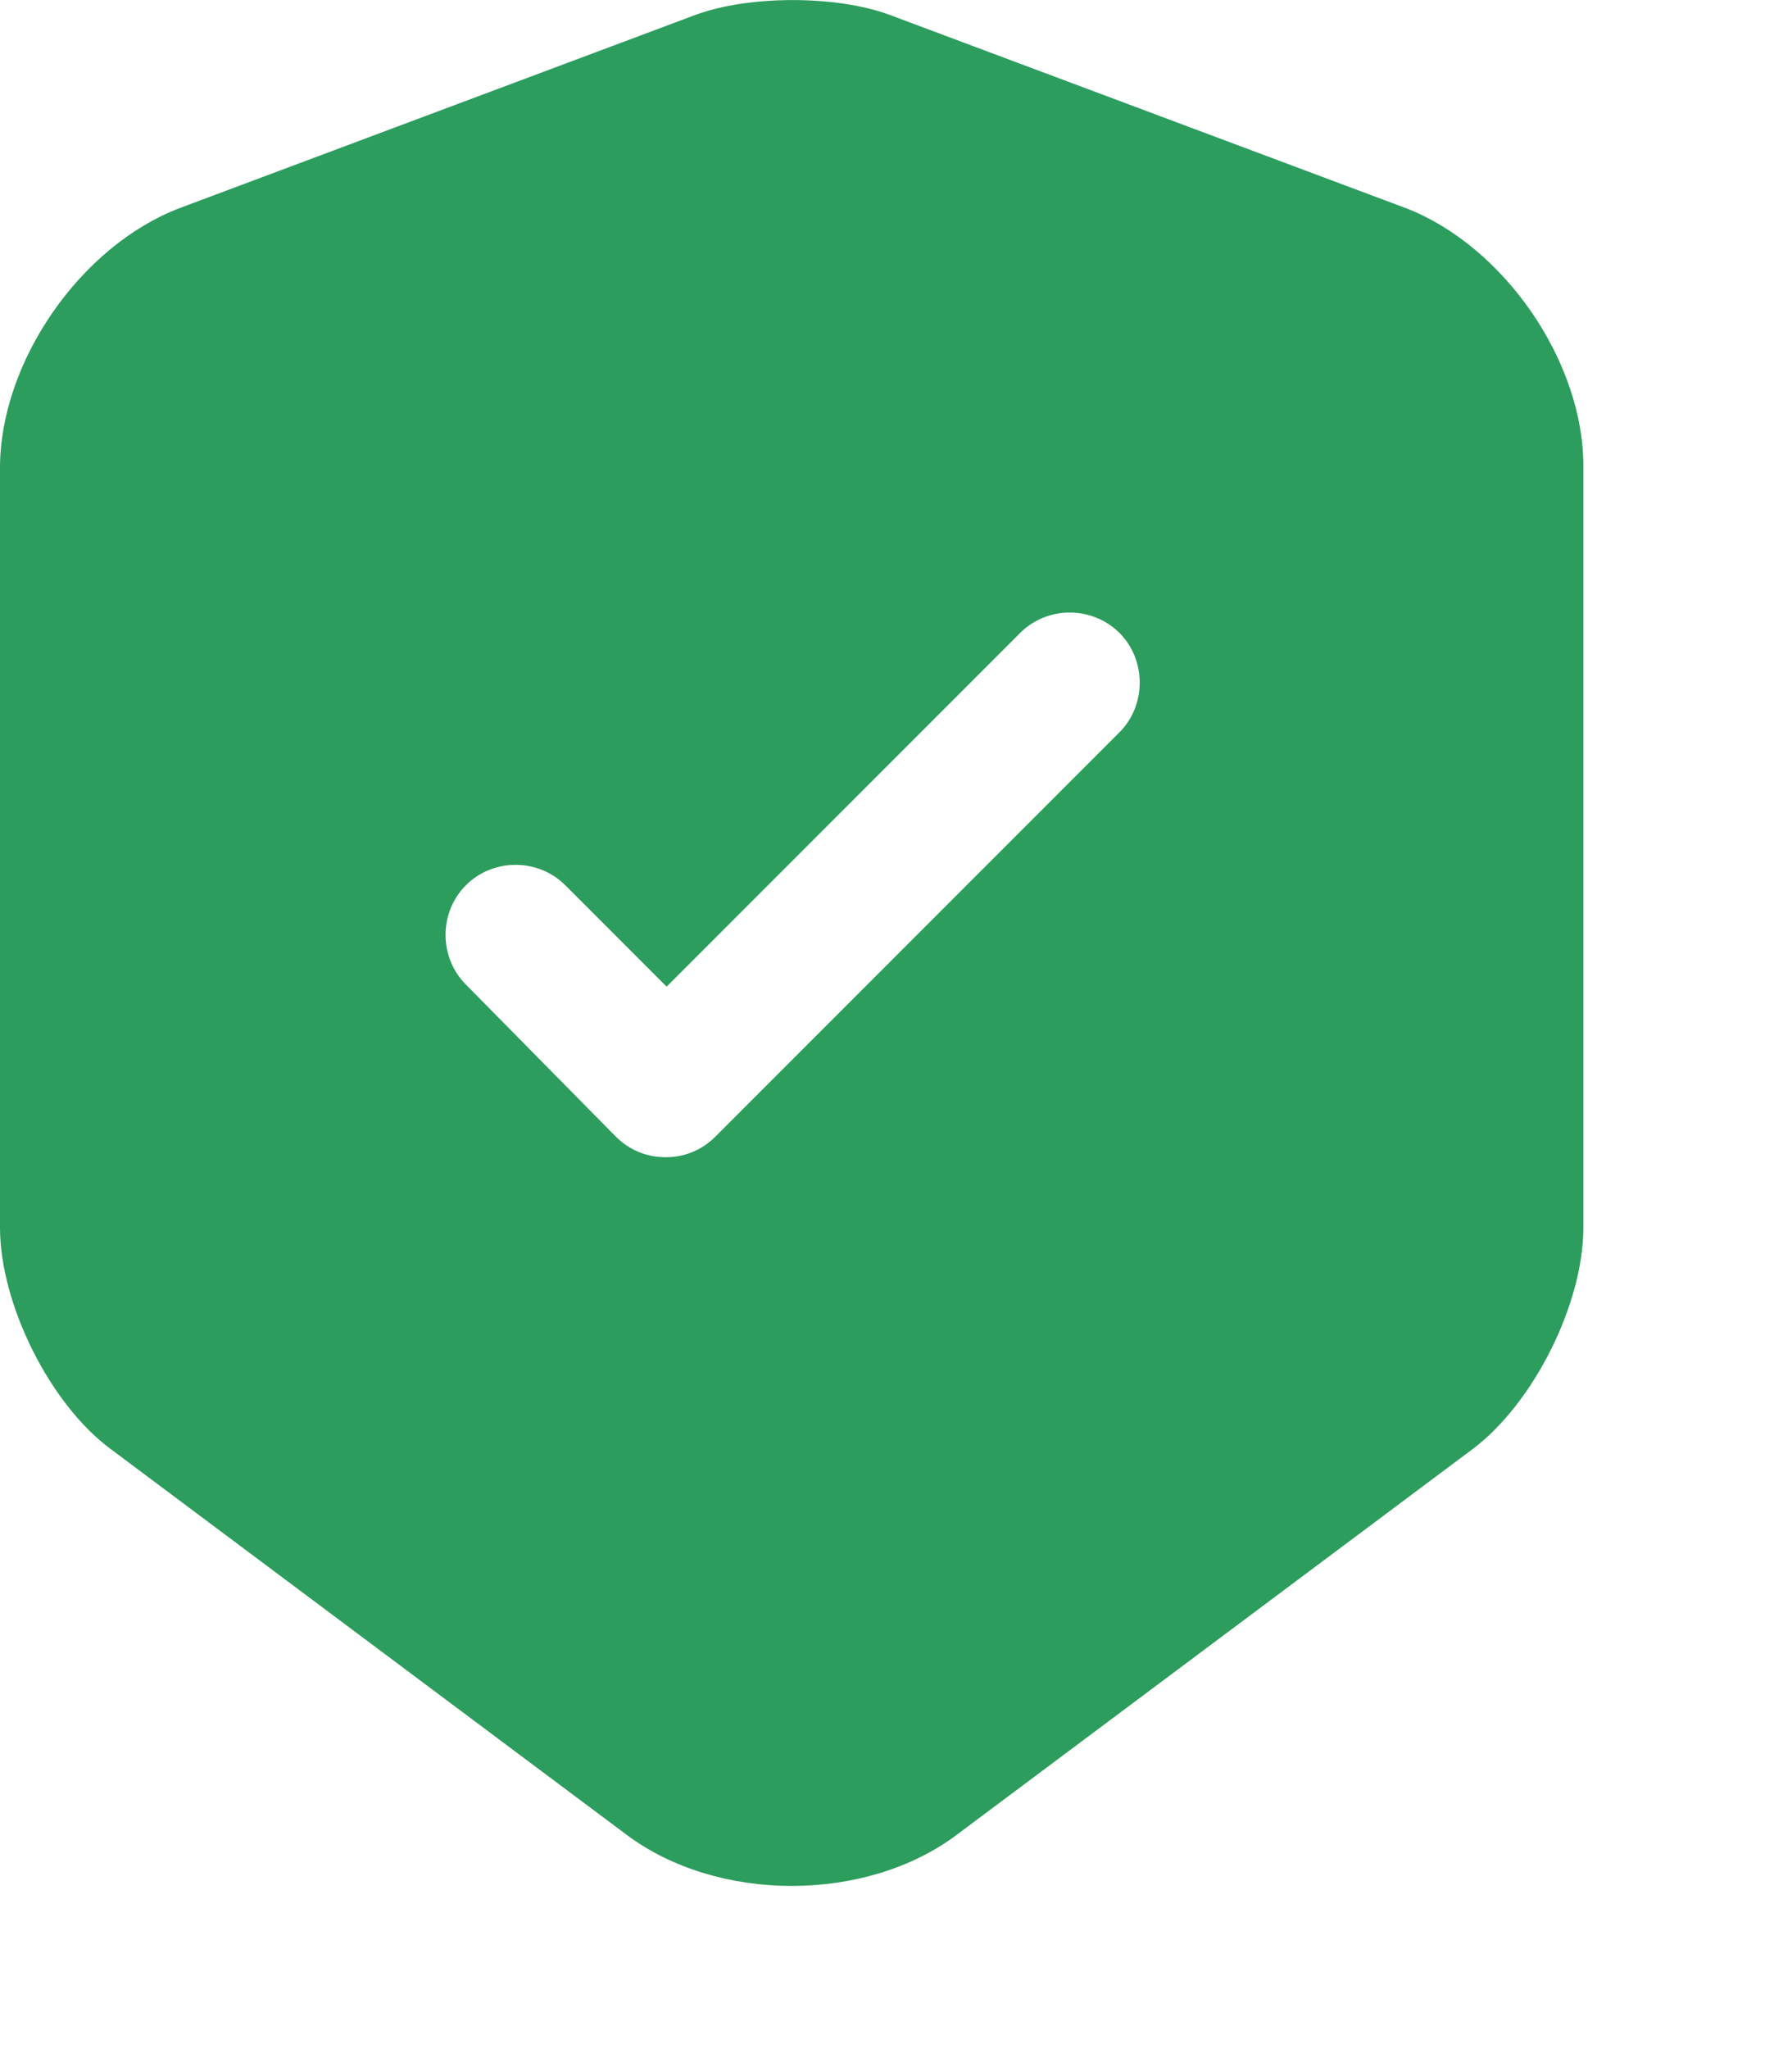
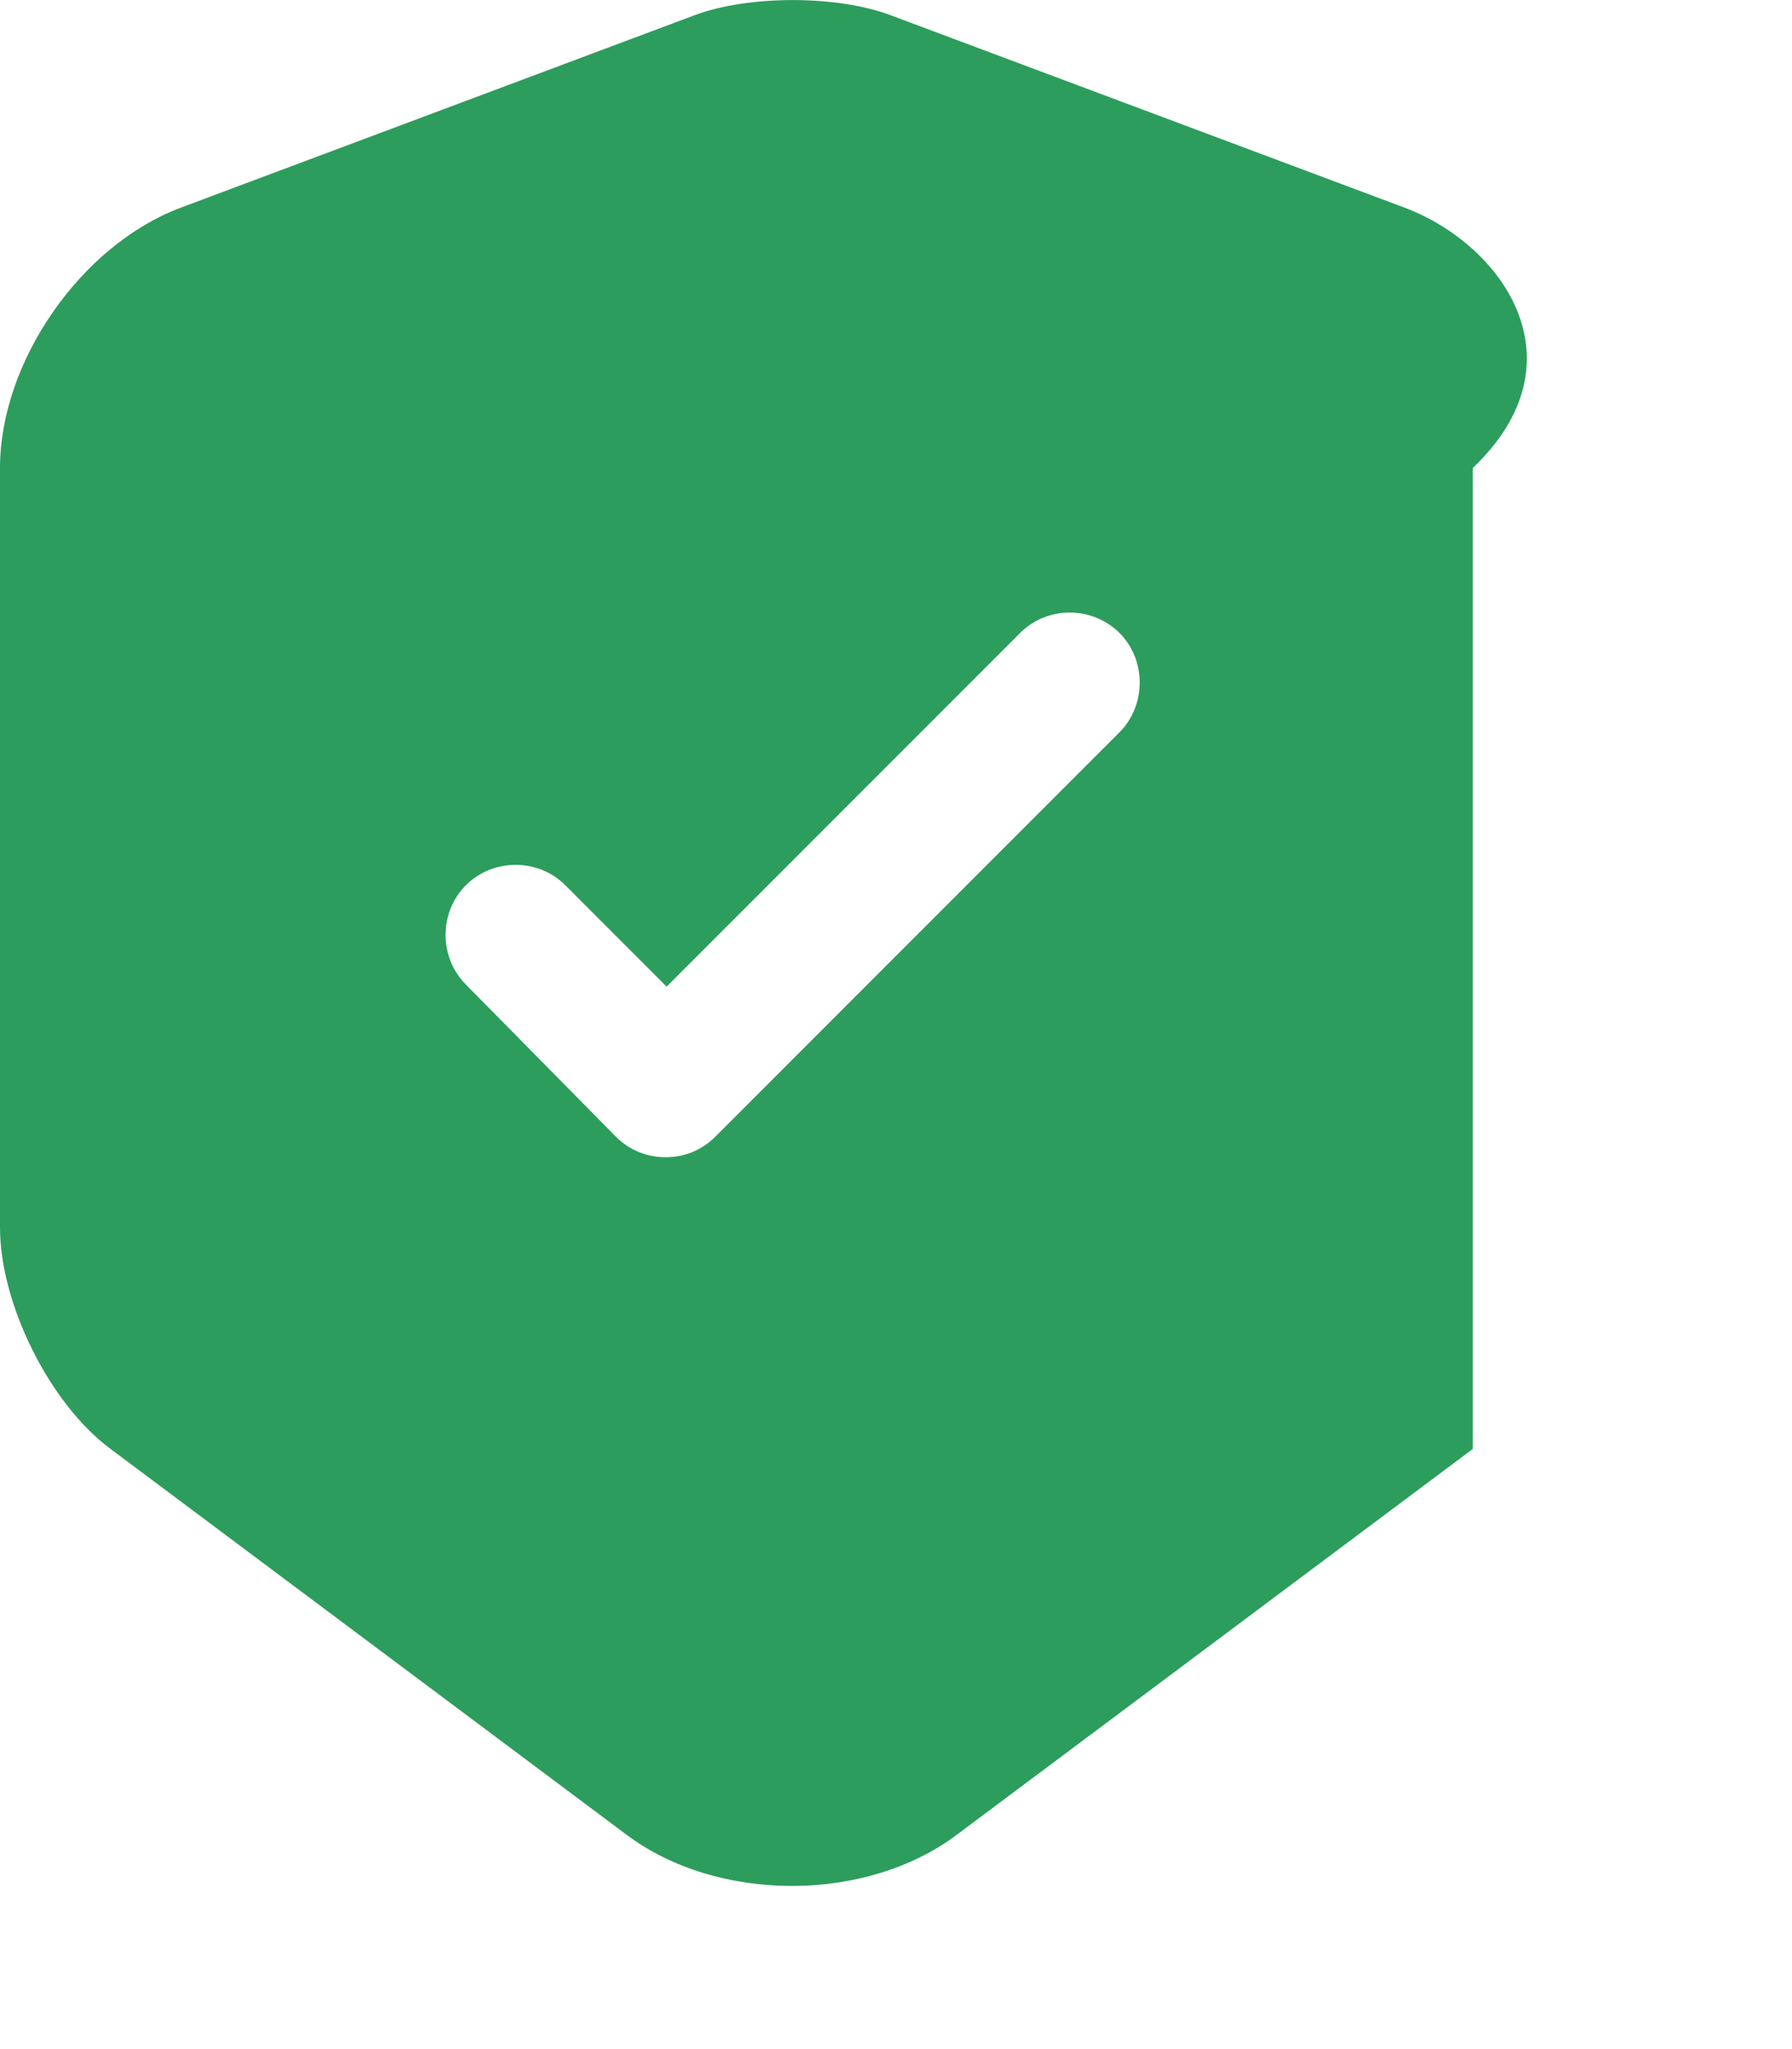
<svg xmlns="http://www.w3.org/2000/svg" fill="none" height="100%" overflow="visible" preserveAspectRatio="none" style="display: block;" viewBox="0 0 7 8" width="100%">
-   <path d="M5.49 0.812L3.475 0.058C3.267 -0.019 2.926 -0.019 2.717 0.058L0.703 0.812C0.315 0.959 0 1.413 0 1.827V4.793C0 5.09 0.194 5.481 0.432 5.657L2.446 7.162C2.802 7.43 3.384 7.43 3.739 7.162L5.753 5.657C5.991 5.478 6.185 5.09 6.185 4.793V1.827C6.189 1.413 5.874 0.959 5.49 0.812ZM4.369 2.863L2.794 4.438C2.739 4.493 2.67 4.518 2.6 4.518C2.531 4.518 2.461 4.493 2.406 4.438L1.82 3.844C1.714 3.738 1.714 3.562 1.82 3.456C1.926 3.35 2.102 3.35 2.208 3.456L2.604 3.852L3.985 2.471C4.091 2.365 4.266 2.365 4.373 2.471C4.479 2.577 4.479 2.757 4.369 2.863Z" fill="#2C9D5C" id="Vector" />
+   <path d="M5.49 0.812L3.475 0.058C3.267 -0.019 2.926 -0.019 2.717 0.058L0.703 0.812C0.315 0.959 0 1.413 0 1.827V4.793C0 5.09 0.194 5.481 0.432 5.657L2.446 7.162C2.802 7.43 3.384 7.43 3.739 7.162L5.753 5.657V1.827C6.189 1.413 5.874 0.959 5.49 0.812ZM4.369 2.863L2.794 4.438C2.739 4.493 2.67 4.518 2.6 4.518C2.531 4.518 2.461 4.493 2.406 4.438L1.82 3.844C1.714 3.738 1.714 3.562 1.82 3.456C1.926 3.35 2.102 3.35 2.208 3.456L2.604 3.852L3.985 2.471C4.091 2.365 4.266 2.365 4.373 2.471C4.479 2.577 4.479 2.757 4.369 2.863Z" fill="#2C9D5C" id="Vector" />
</svg>